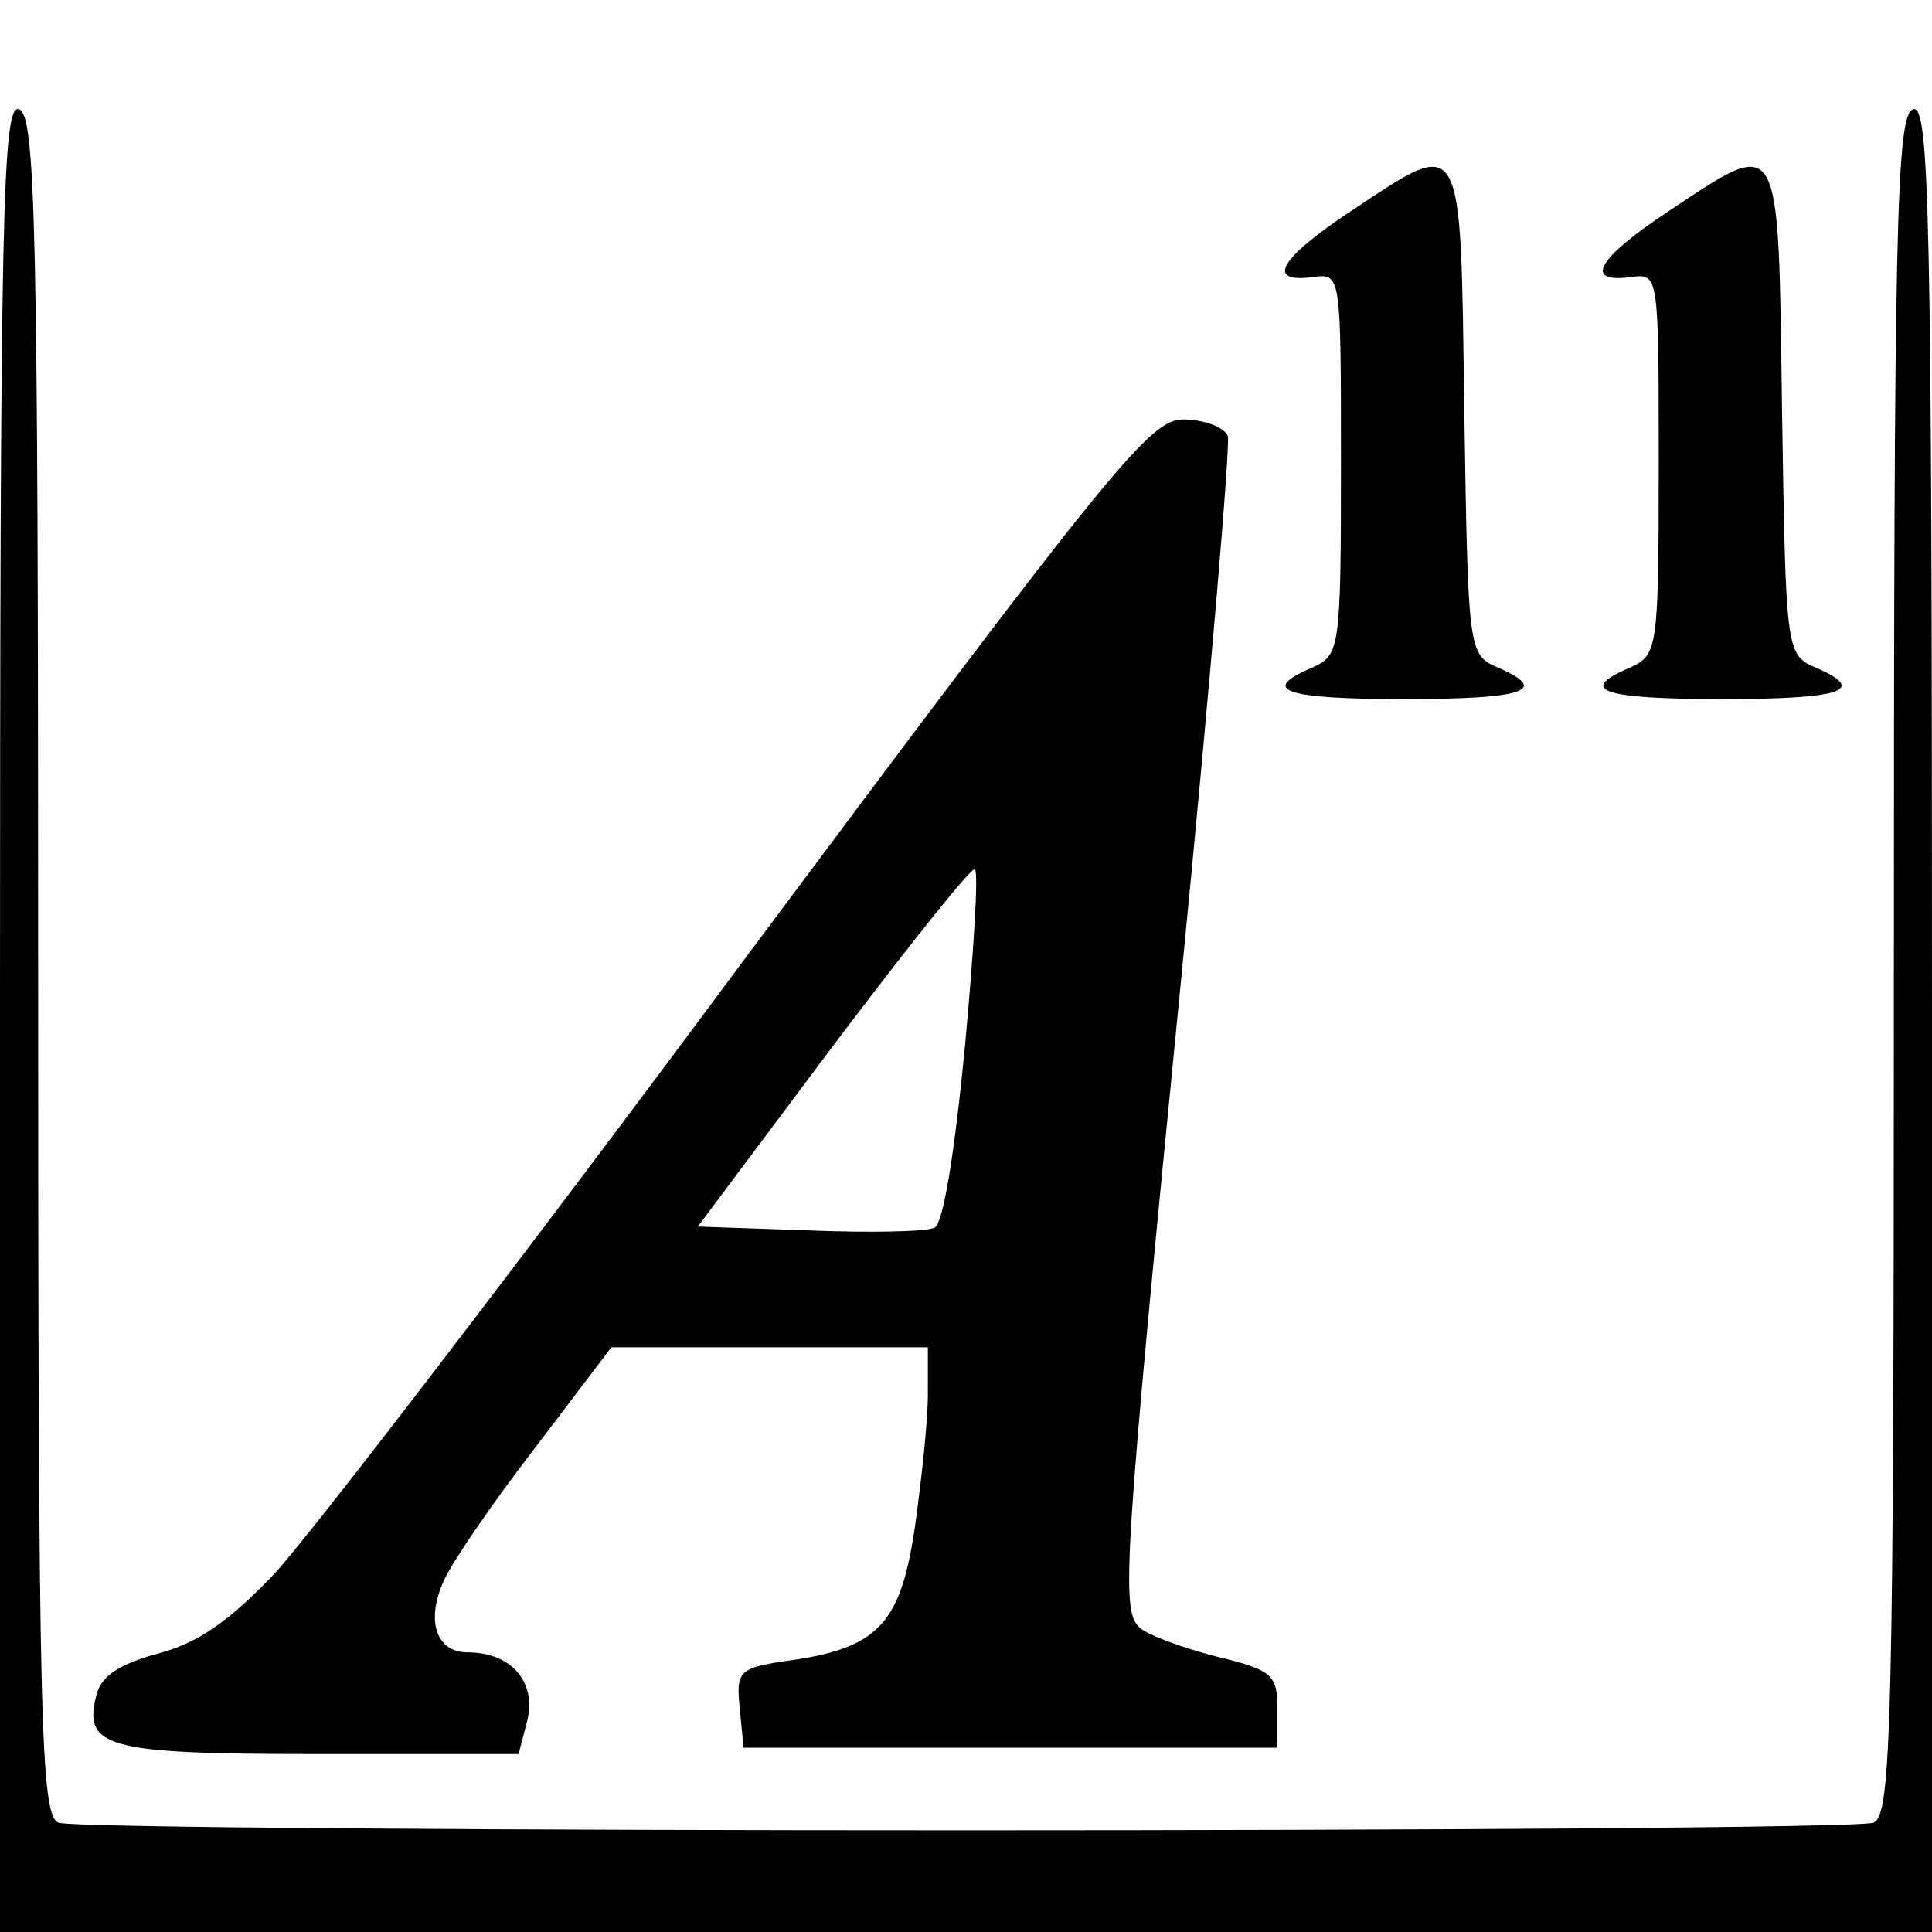
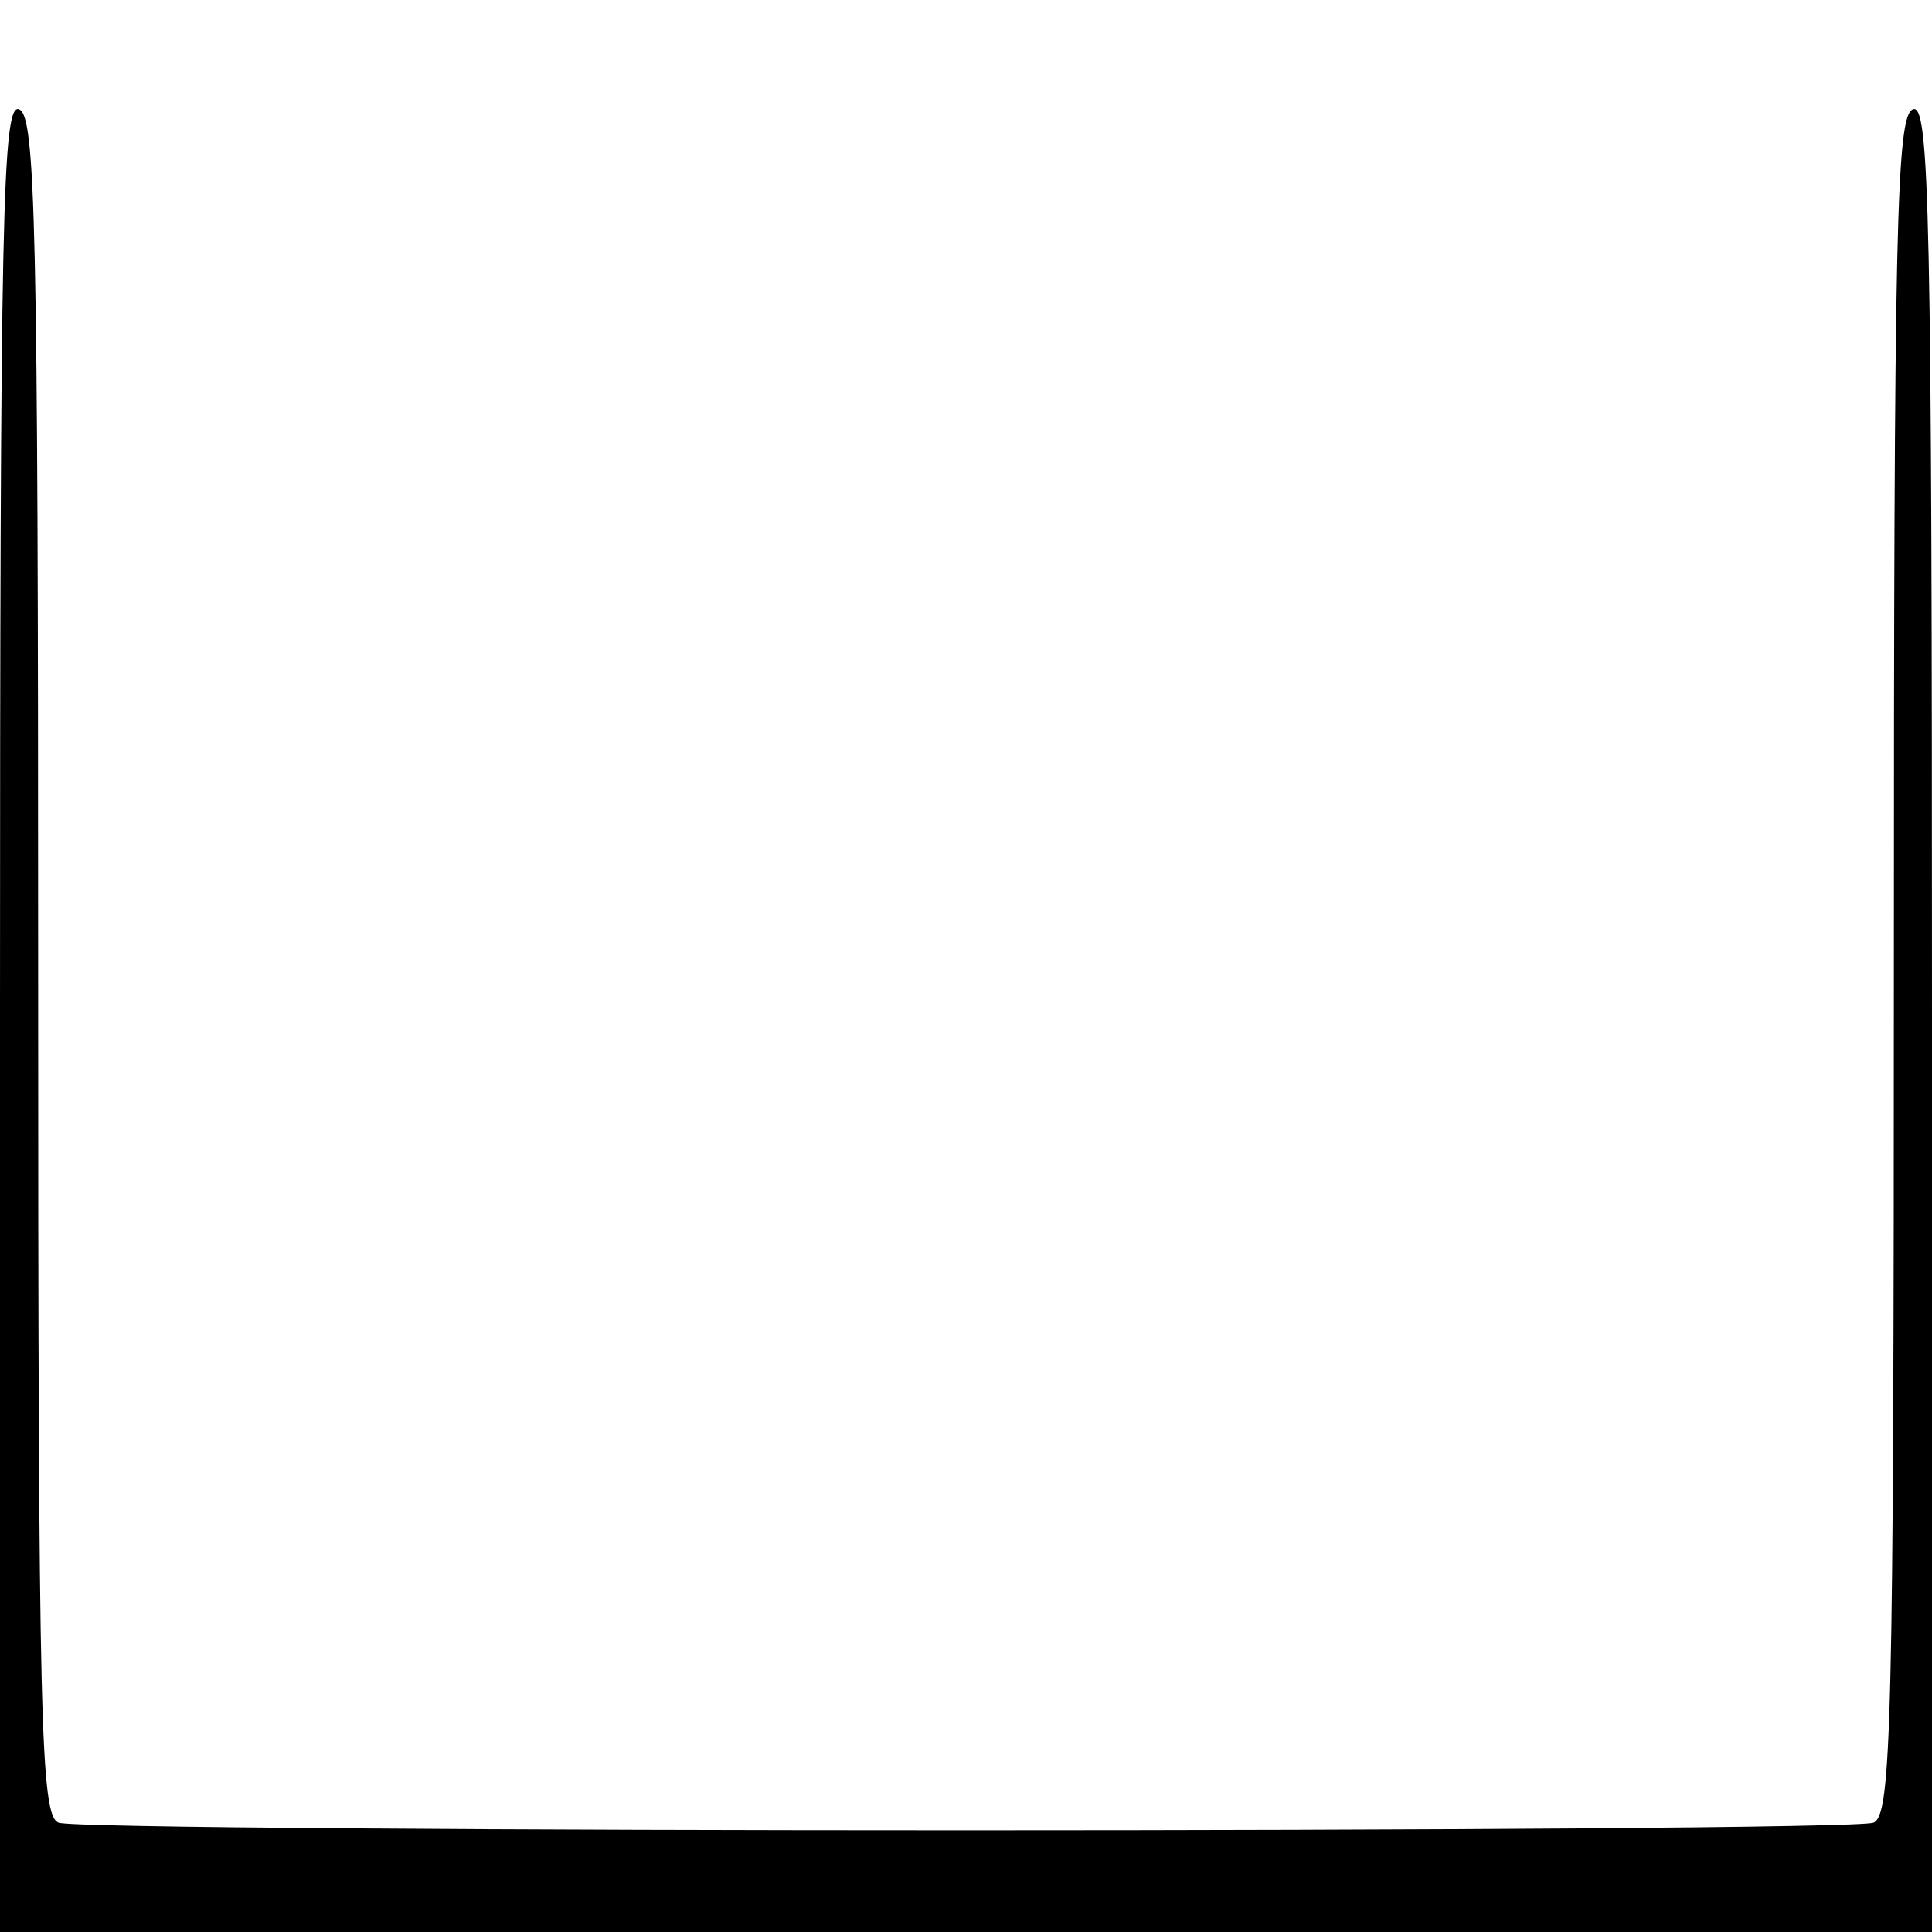
<svg xmlns="http://www.w3.org/2000/svg" version="1.0" width="152pt" height="152pt" viewBox="0 0 152 152" preserveAspectRatio="xMidYMid meet">
  <g transform="translate(0,152) scale(0.1,-0.1)" fill="#000000" stroke="none">
-     <path d="M0 720 l0 -720 760 0 760 0 0 720 c0 635 -2 719 -15 714 -13 -5 -15 -90 -15 -674 0 -600 -2 -668 -16 -674 -20 -8 -1408 -8 -1428 0 -14 6 -16 74 -16 674 0 584 -2 669 -15 674 -13 5 -15 -79 -15 -714z" />
-     <path d="M1063 1354 c-56 -37 -68 -57 -30 -52 22 3 22 3 22 -147 0 -146 -1 -150 -22 -160 -43 -18 -23 -25 72 -25 95 0 115 7 73 25 -23 10 -23 14 -26 203 -3 220 0 215 -89 156z" />
-     <path d="M1313 1354 c-56 -37 -68 -57 -30 -52 22 3 22 3 22 -147 0 -146 -1 -150 -22 -160 -43 -18 -23 -25 72 -25 95 0 115 7 73 25 -23 10 -23 14 -26 203 -3 220 0 215 -89 156z" />
-     <path d="M584 763 c-175 -236 -341 -452 -368 -481 -36 -38 -61 -55 -92 -63 -29 -8 -44 -17 -48 -32 -11 -42 7 -47 174 -47 l158 0 7 27 c7 30 -13 53 -47 53 -25 0 -33 25 -19 56 6 14 38 61 72 105 l60 79 124 0 125 0 0 -37 c0 -21 -5 -67 -10 -103 -11 -76 -28 -96 -96 -106 -43 -6 -45 -8 -42 -38 l3 -31 210 0 210 0 0 30 c0 28 -4 31 -49 42 -27 7 -54 17 -60 23 -14 14 -12 52 34 517 22 224 38 413 36 420 -3 7 -19 13 -35 13 -26 0 -54 -34 -347 -427z m175 -68 c-8 -82 -17 -139 -24 -141 -6 -3 -51 -4 -99 -2 l-87 3 107 143 c59 78 109 141 111 138 3 -2 -1 -66 -8 -141z" />
+     <path d="M0 720 l0 -720 760 0 760 0 0 720 c0 635 -2 719 -15 714 -13 -5 -15 -90 -15 -674 0 -600 -2 -668 -16 -674 -20 -8 -1408 -8 -1428 0 -14 6 -16 74 -16 674 0 584 -2 669 -15 674 -13 5 -15 -79 -15 -714" />
  </g>
</svg>